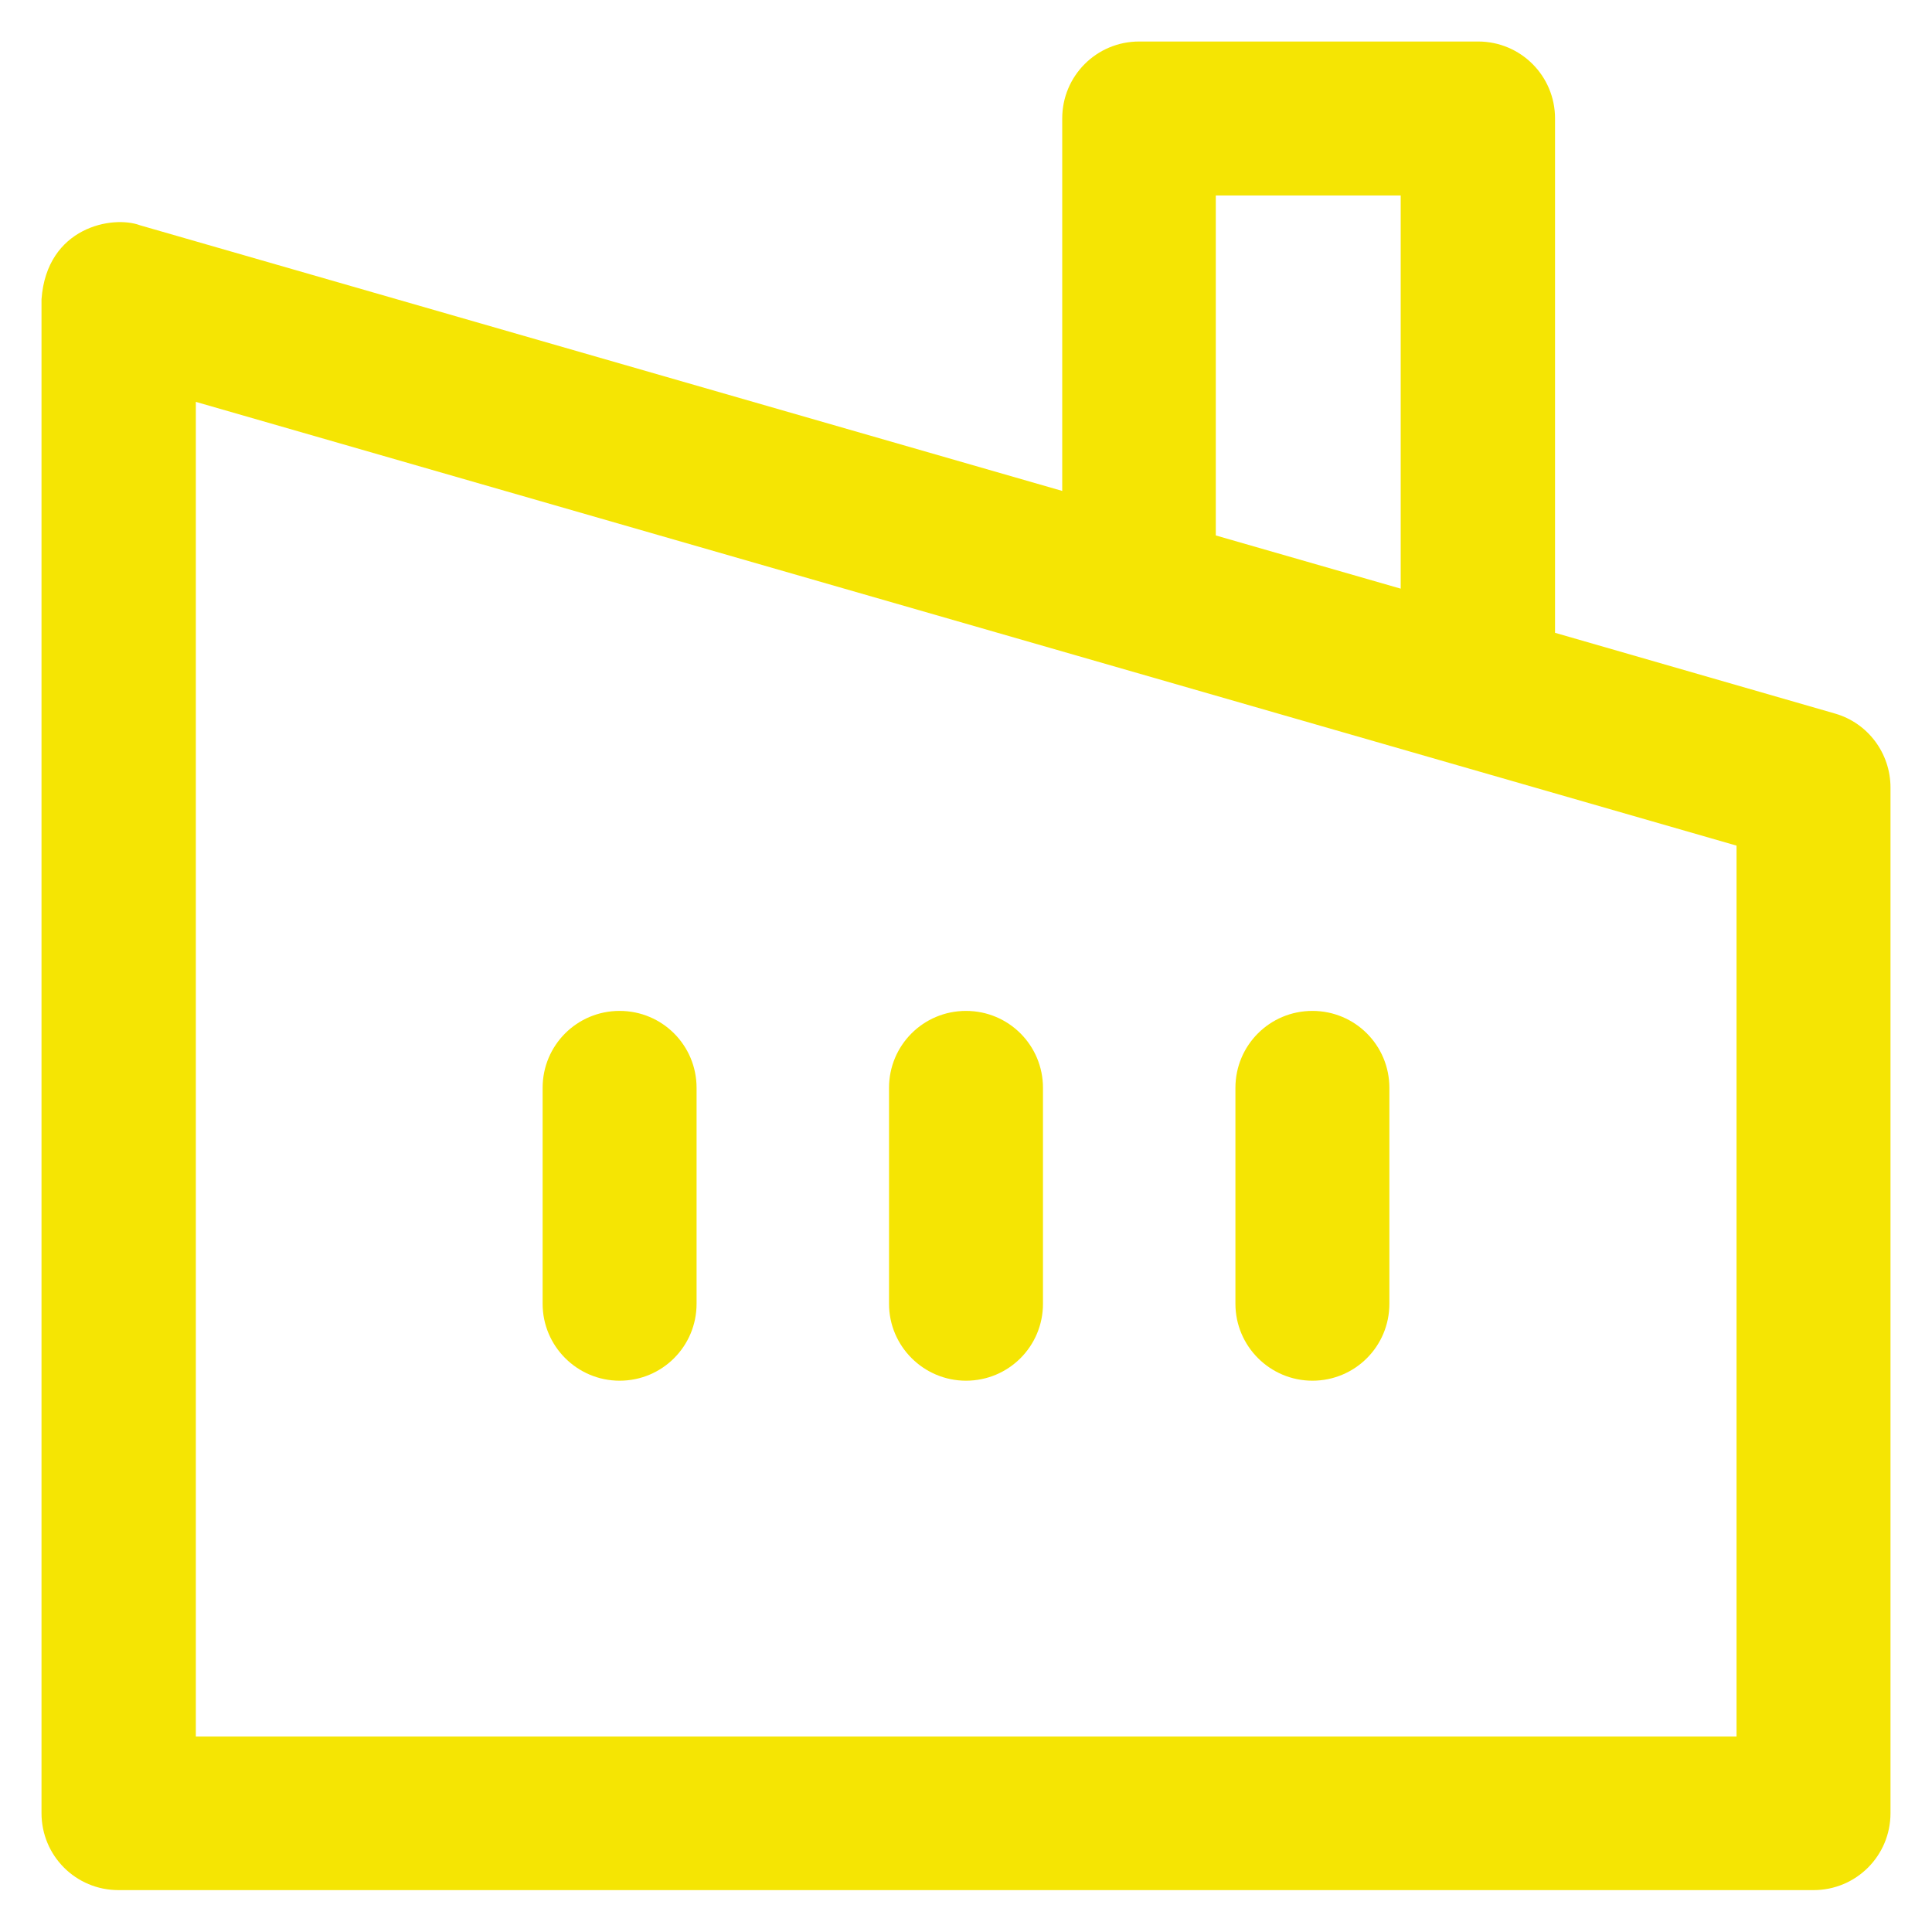
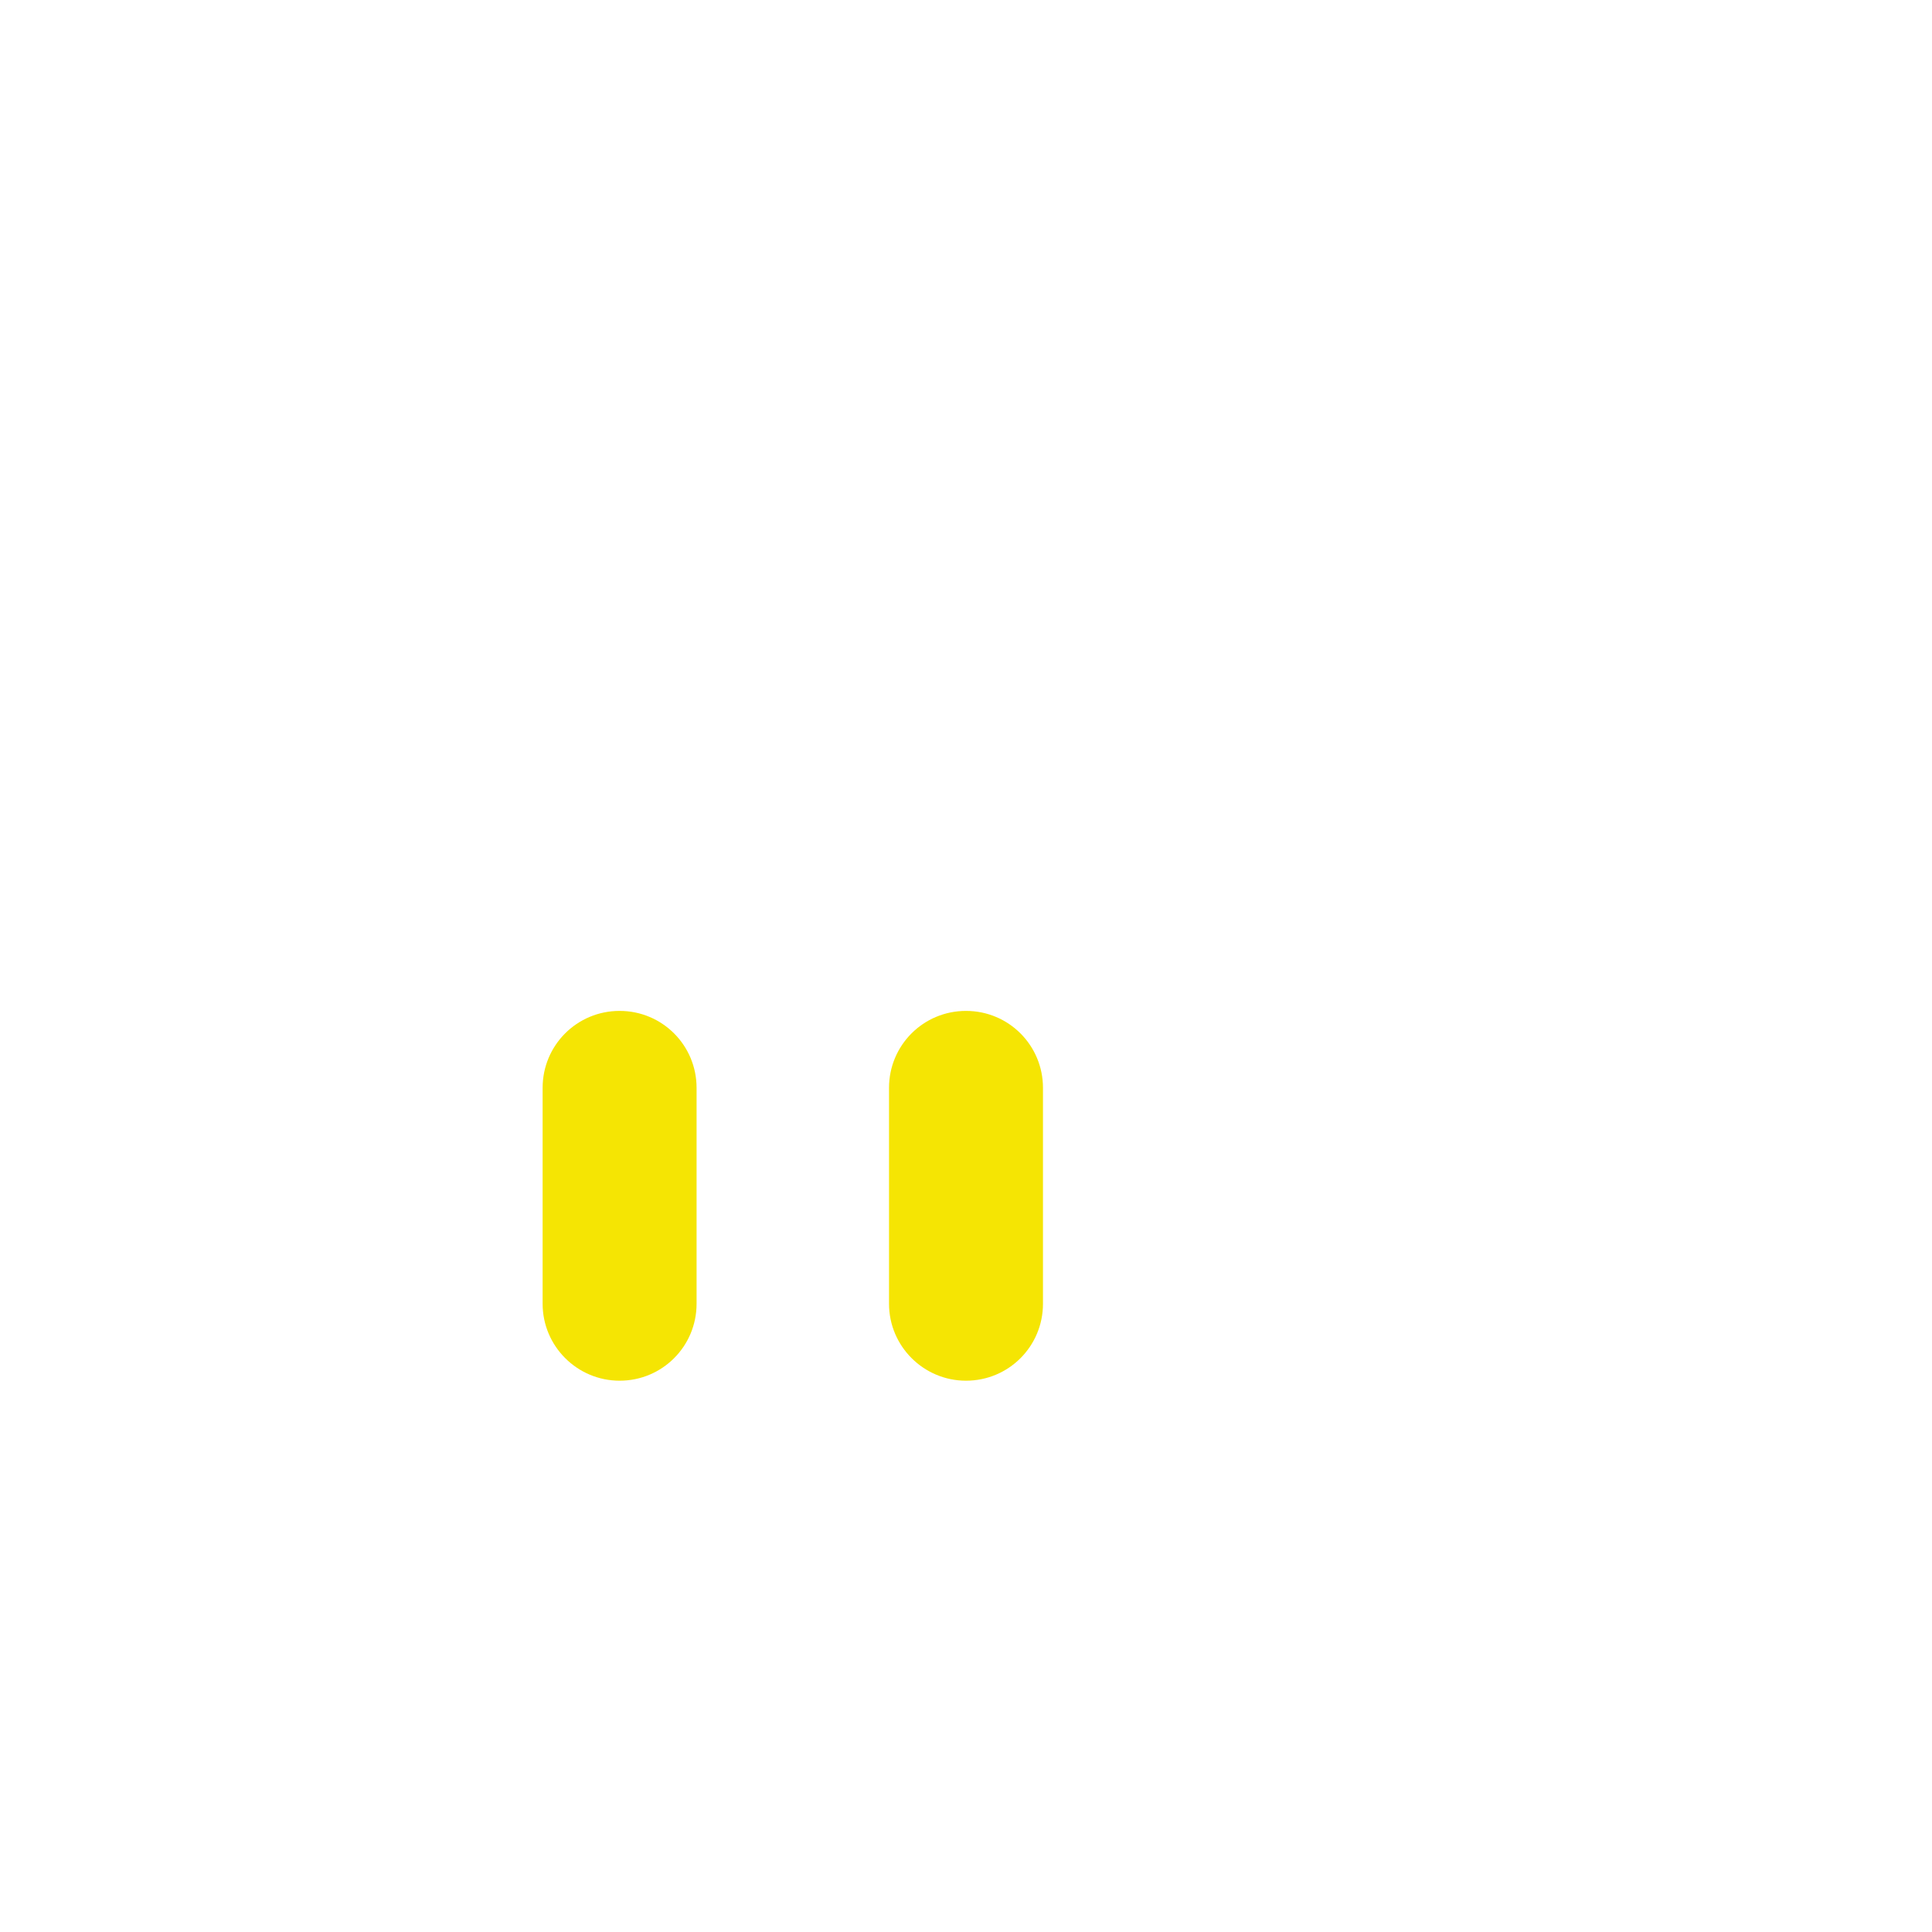
<svg xmlns="http://www.w3.org/2000/svg" fill="#f5e503" height="800px" width="800px" viewBox="0 0 512.00 512.00" stroke="#f5e503" stroke-width="0.005">
  <g id="SVGRepo_bgCarrier" stroke-width="0" />
  <g id="SVGRepo_tracerCarrier" stroke-linecap="round" stroke-linejoin="round" />
  <g id="SVGRepo_iconCarrier">
    <g>
      <g>
        <g>
-           <path d="M486.3,189.1l-74.2-21.4V31.4c0-11.3-9.1-20.4-20.4-20.4h-89.8c-11.3,0-20.4,9.1-20.4,20.4v98.7L37.1,59.7 C29.9,57,12.4,60.1,11,79.3v401.2c0,11.3,9.1,20.4,20.4,20.4h449.2c11.3,0,20.4-9.1,20.4-20.4V208.7 C501,199.6,495,191.6,486.3,189.1z M322.2,51.8h49V156l-49-14.1V51.8z M460.2,460.2H51.9V106.5l408.3,117.6V460.2z" />
          <path d="m164.2,365.9c11.3,0 20.4-9.1 20.4-20.4v-57.2c0-11.3-9.1-20.4-20.4-20.4-11.3,0-20.4,9.1-20.4,20.4v57.2c2.84217e-14,11.3 9.2,20.4 20.4,20.4z" />
          <path d="m256,365.9c11.3,0 20.4-9.1 20.4-20.4v-57.2c0-11.3-9.1-20.4-20.4-20.4-11.3,0-20.4,9.1-20.4,20.4v57.2c2.84217e-14,11.3 9.2,20.4 20.4,20.4z" />
-           <path d="m347.8,365.9c11.3,0 20.4-9.1 20.4-20.4v-57.2c0-11.3-9.1-20.4-20.4-20.4s-20.4,9.1-20.4,20.4v57.2c-5.68434e-14,11.3 9.2,20.4 20.4,20.4z" />
        </g>
      </g>
    </g>
  </g>
</svg>